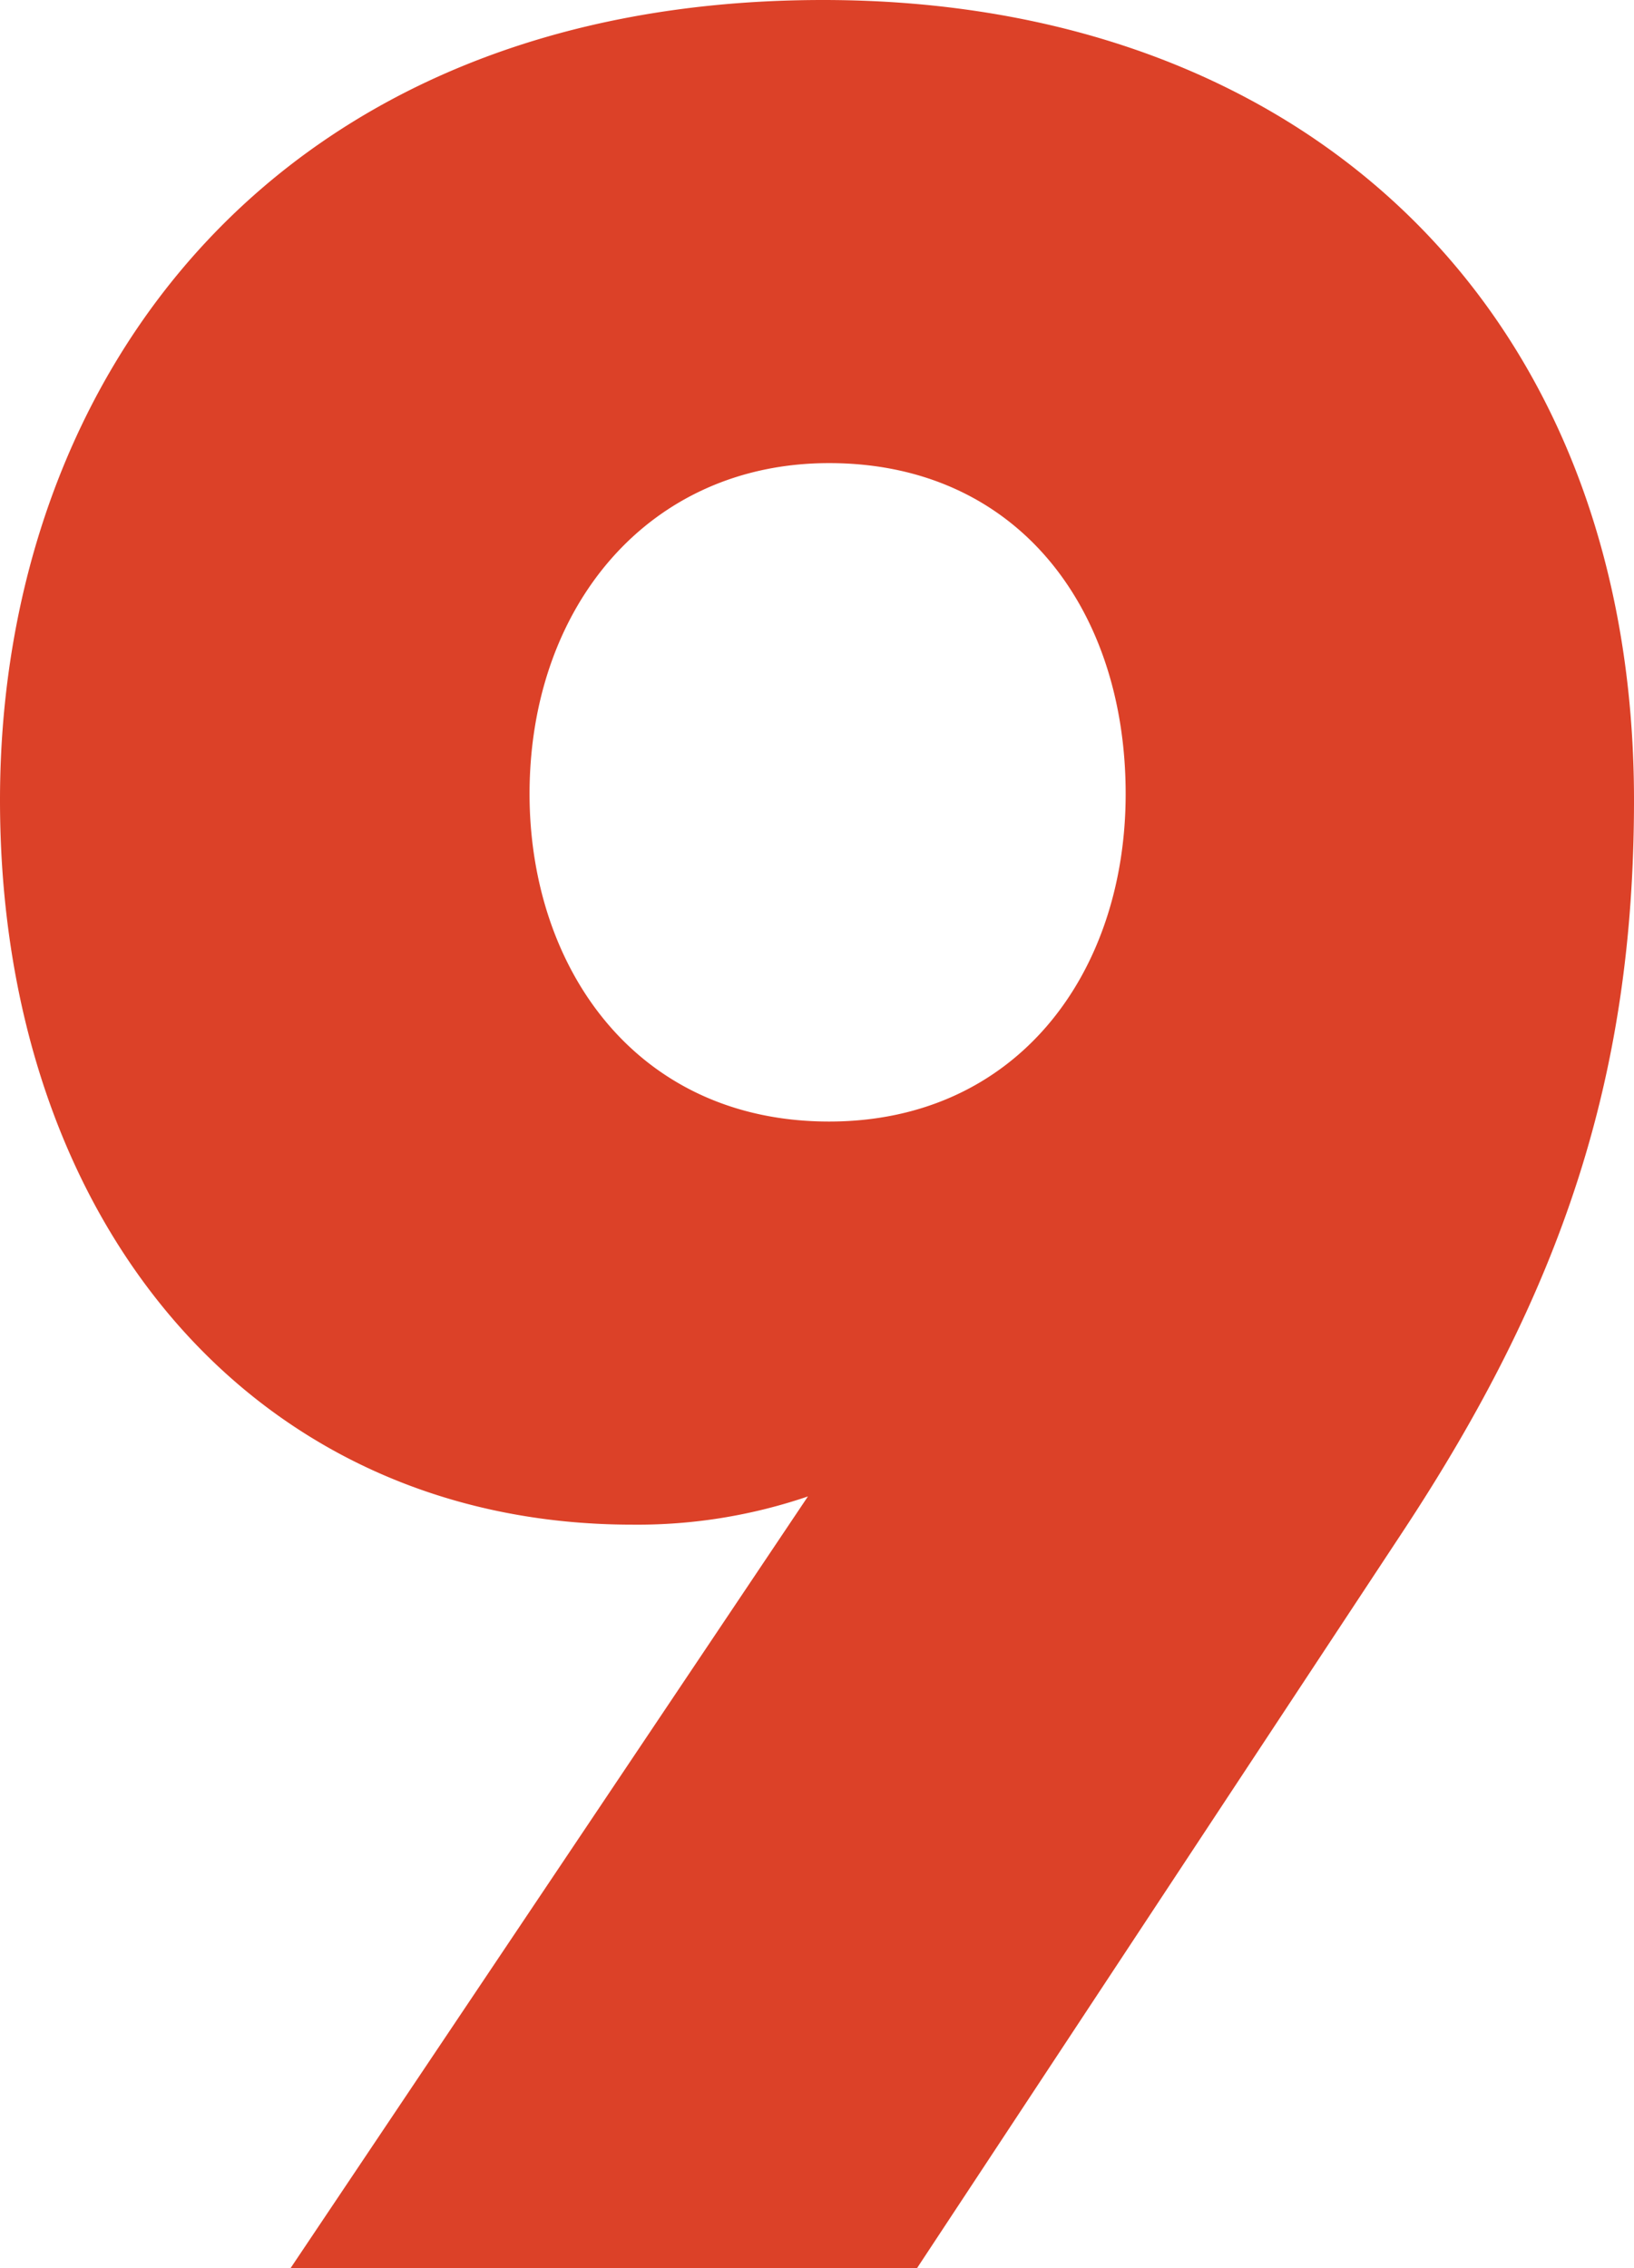
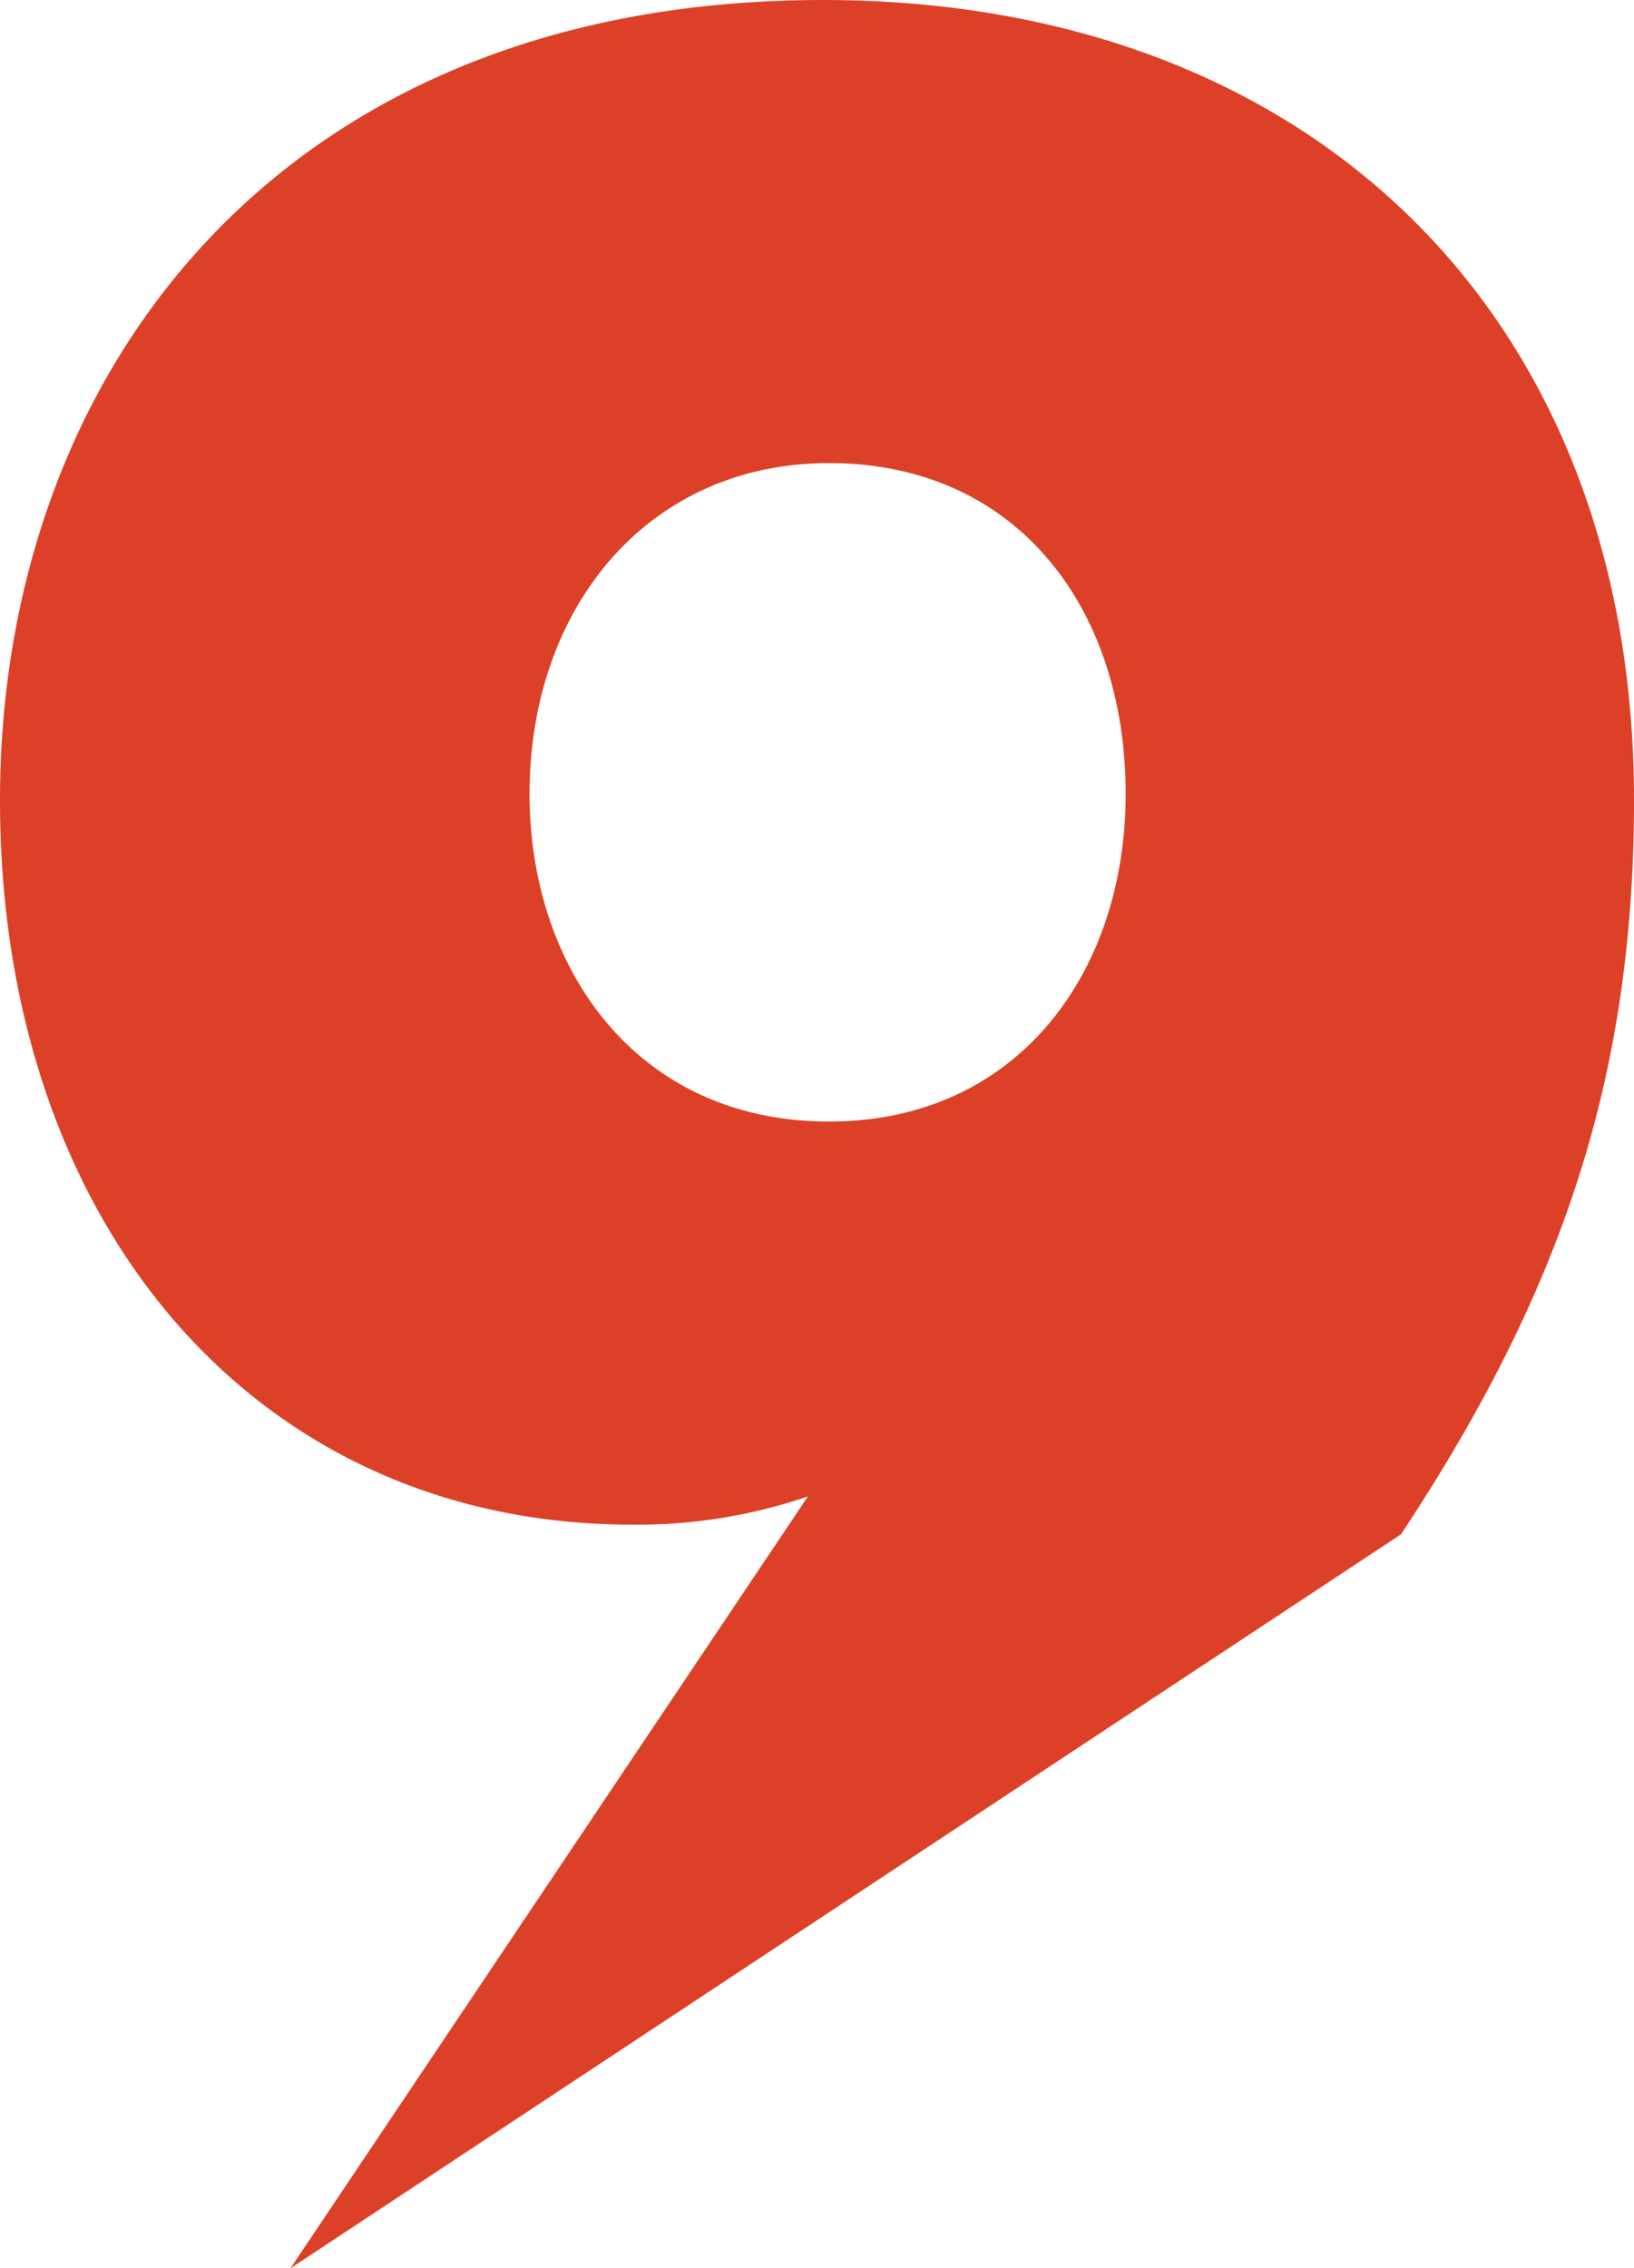
<svg xmlns="http://www.w3.org/2000/svg" viewBox="0 0 492.06 682.87">
  <defs>
    <style>.cls-1{fill:#dc4128;}</style>
  </defs>
  <title>1Asset 5</title>
  <g id="Layer_2" data-name="Layer 2">
    <g id="Layer_1-2" data-name="Layer 1">
-       <path class="cls-1" d="M159.47,239c0,52.17,31.89,98.64,90.21,98.64,56.49,0,89.3-44.57,89.3-98.64,0-56-32.81-99.58-89.3-99.58C195,139.42,159.47,183,159.47,239m-72,443.87L243.3,450.5A159,159,0,0,1,190.45,459C76.54,459,0,368,0,240.9,0,112.86,83.83,0,247.86,0c146.7,0,244.2,94.84,244.2,240.9,0,83.46-21.86,148-70.16,221l-145.8,221Z" />
+       <path class="cls-1" d="M159.47,239c0,52.17,31.89,98.64,90.21,98.64,56.49,0,89.3-44.57,89.3-98.64,0-56-32.81-99.58-89.3-99.58C195,139.42,159.47,183,159.47,239m-72,443.87L243.3,450.5A159,159,0,0,1,190.45,459C76.54,459,0,368,0,240.9,0,112.86,83.83,0,247.86,0c146.7,0,244.2,94.84,244.2,240.9,0,83.46-21.86,148-70.16,221Z" />
    </g>
  </g>
</svg>